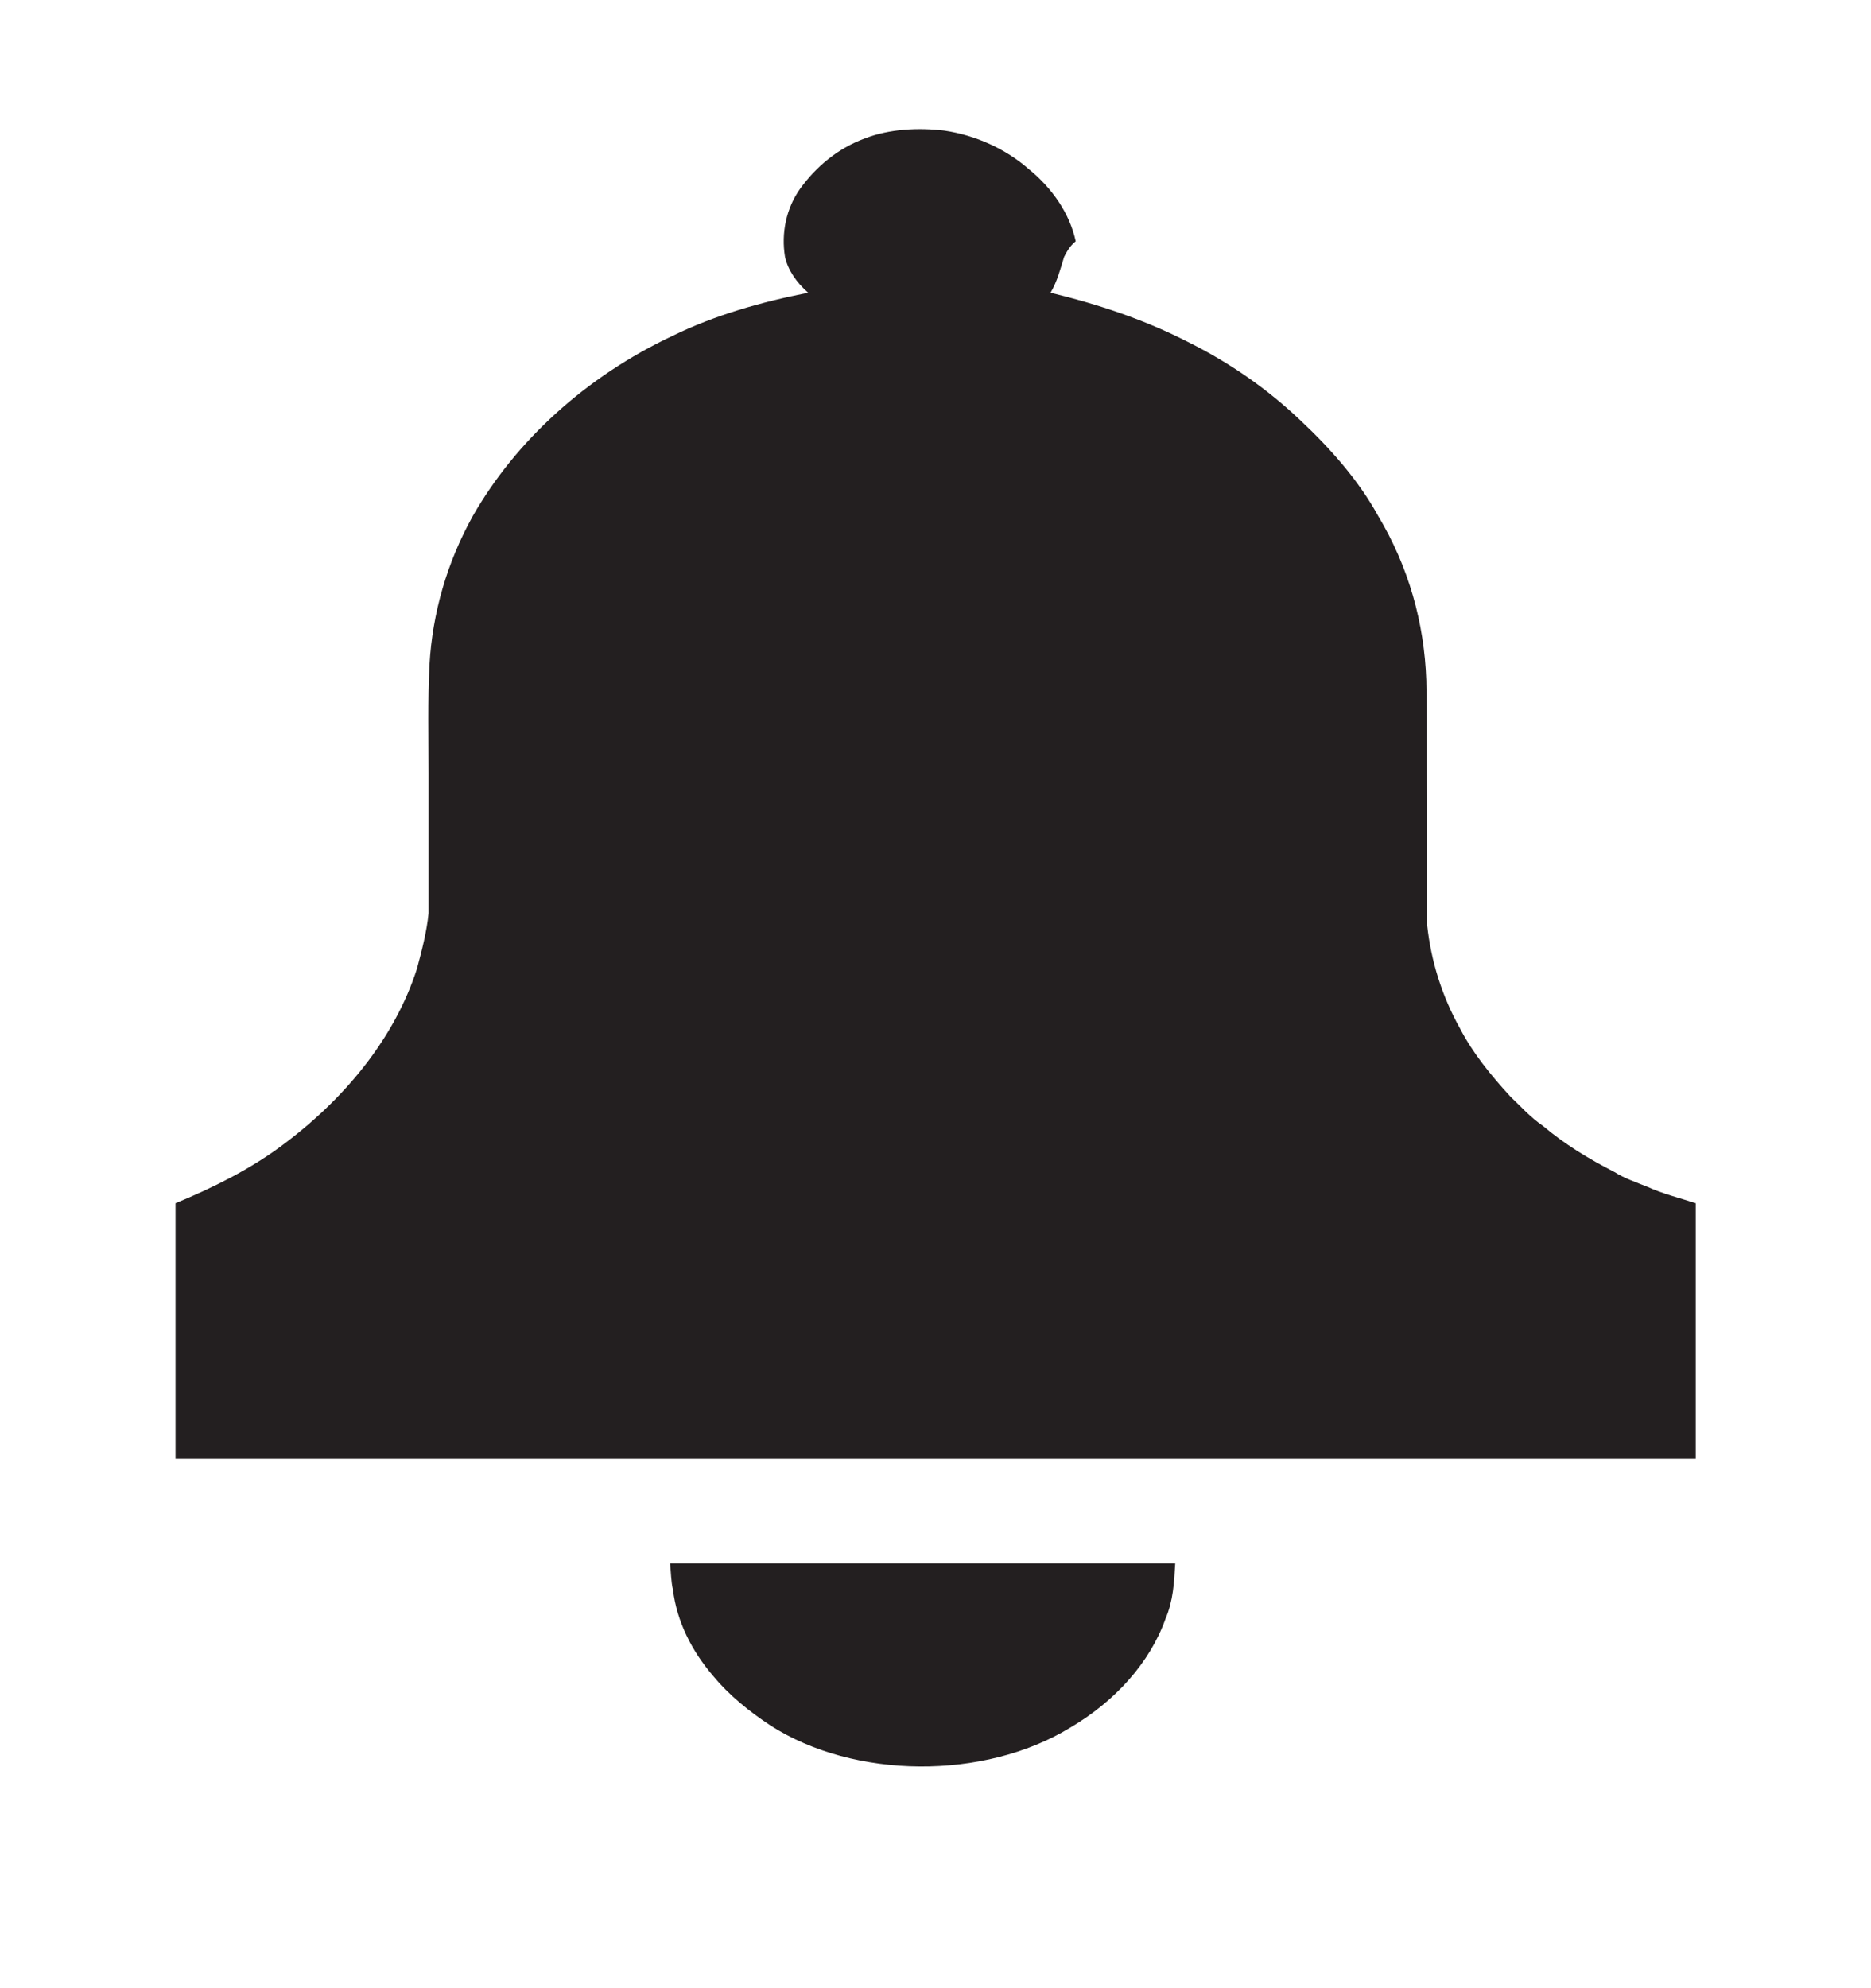
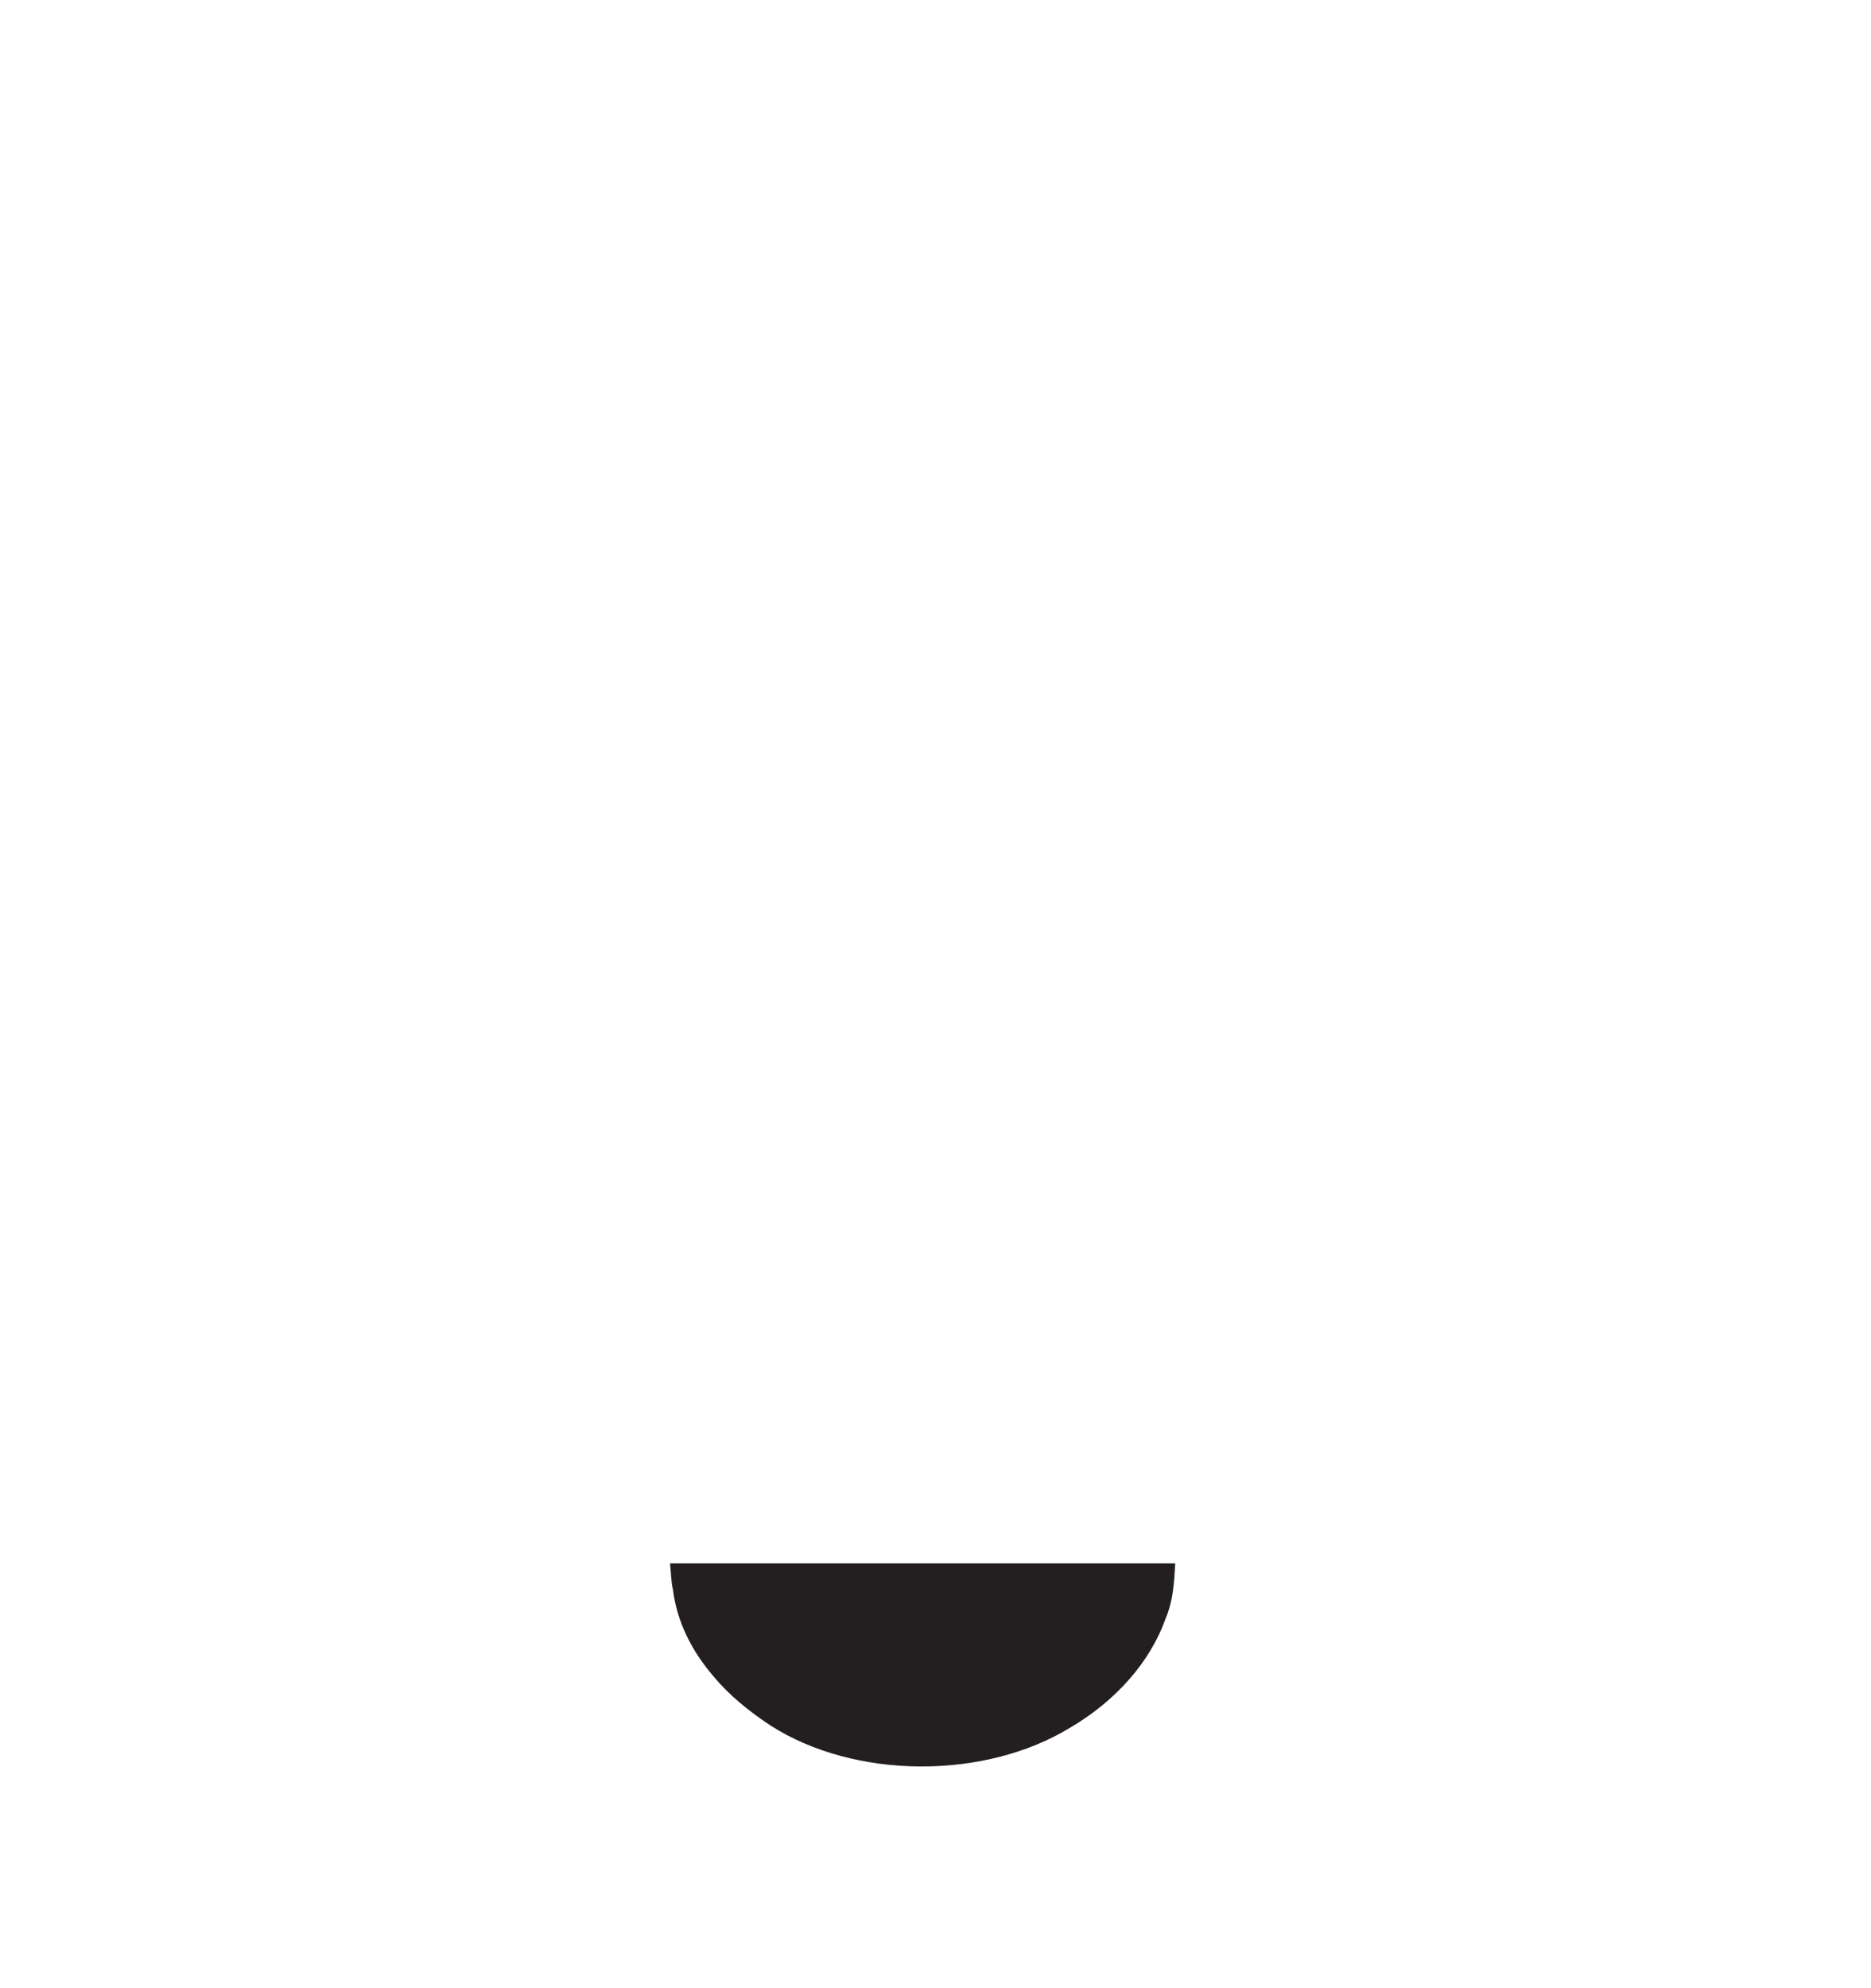
<svg xmlns="http://www.w3.org/2000/svg" width="16" height="17" viewBox="0 0 16 17" fill="none">
  <g id="Frame 40">
    <g id="Group 1171276183">
-       <path id="Vector" d="M7.398 1.183C7.605 1.103 7.853 1.09 8.076 1.117C8.348 1.157 8.604 1.277 8.794 1.443C9.001 1.61 9.149 1.83 9.199 2.063C9.149 2.103 9.124 2.15 9.1 2.196C9.067 2.303 9.042 2.403 8.984 2.503C9.397 2.603 9.793 2.736 10.157 2.923C10.52 3.103 10.842 3.33 11.115 3.589C11.379 3.836 11.619 4.109 11.784 4.409C12.048 4.849 12.18 5.329 12.197 5.816C12.205 6.162 12.197 6.502 12.205 6.849C12.205 7.202 12.205 7.562 12.205 7.915C12.238 8.215 12.329 8.515 12.486 8.795C12.593 9.002 12.75 9.195 12.915 9.375C13.006 9.462 13.089 9.555 13.196 9.628C13.378 9.782 13.584 9.908 13.807 10.022C13.89 10.075 13.989 10.108 14.088 10.148C14.22 10.208 14.361 10.242 14.501 10.288C14.501 11.015 14.501 11.748 14.501 12.475C10.165 12.475 5.837 12.475 1.501 12.475C1.501 11.748 1.501 11.015 1.501 10.288C1.823 10.155 2.129 10.002 2.393 9.808C2.947 9.402 3.376 8.875 3.566 8.282C3.607 8.129 3.649 7.969 3.665 7.809C3.665 7.409 3.665 7.009 3.665 6.616C3.665 6.302 3.657 5.996 3.673 5.682C3.698 5.243 3.822 4.809 4.045 4.409C4.408 3.776 5.003 3.223 5.755 2.87C6.11 2.696 6.506 2.583 6.911 2.503C6.812 2.416 6.738 2.31 6.713 2.196C6.68 1.996 6.721 1.783 6.845 1.61C6.977 1.43 7.159 1.27 7.398 1.183Z" fill="#231F20" />
      <path id="Vector_2" d="M5.73 13.368C7.167 13.368 8.604 13.368 10.05 13.368C10.041 13.528 10.033 13.688 9.967 13.841C9.835 14.214 9.537 14.547 9.149 14.774C8.414 15.221 7.307 15.214 6.589 14.754C6.407 14.634 6.234 14.494 6.102 14.334C5.912 14.114 5.788 13.861 5.755 13.594C5.738 13.521 5.738 13.441 5.73 13.368Z" fill="#231F20" />
    </g>
  </g>
</svg>